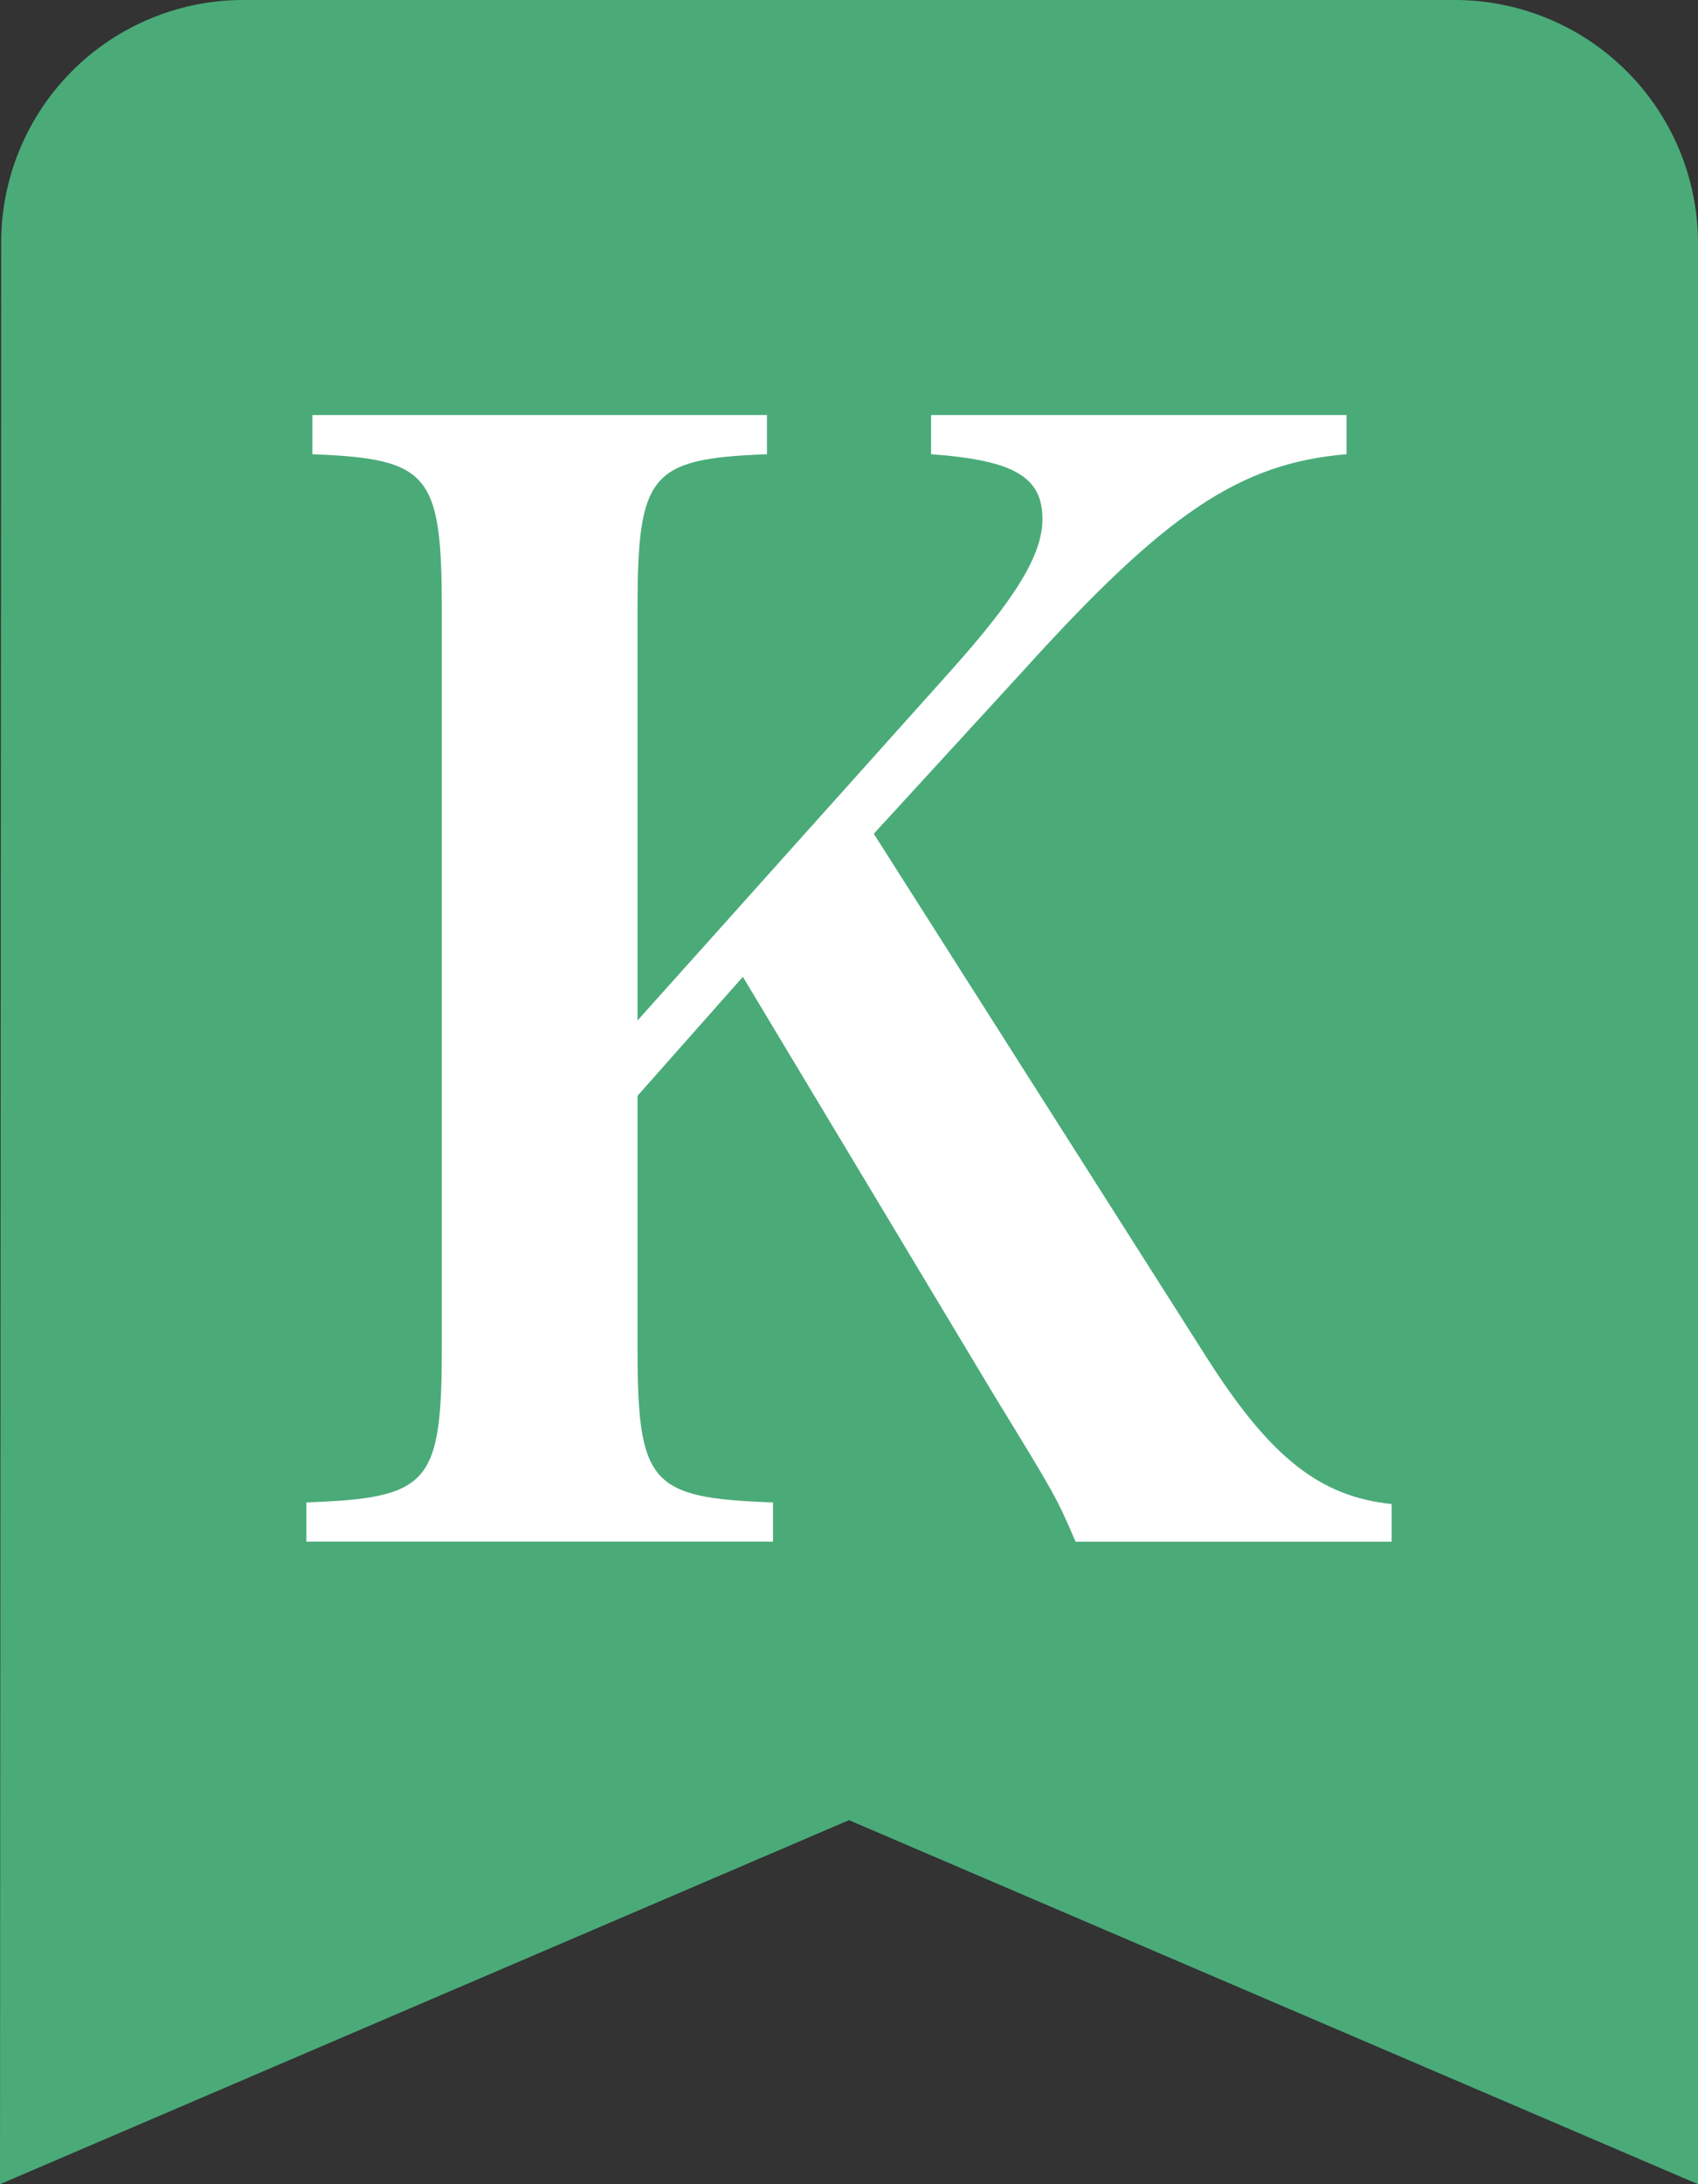
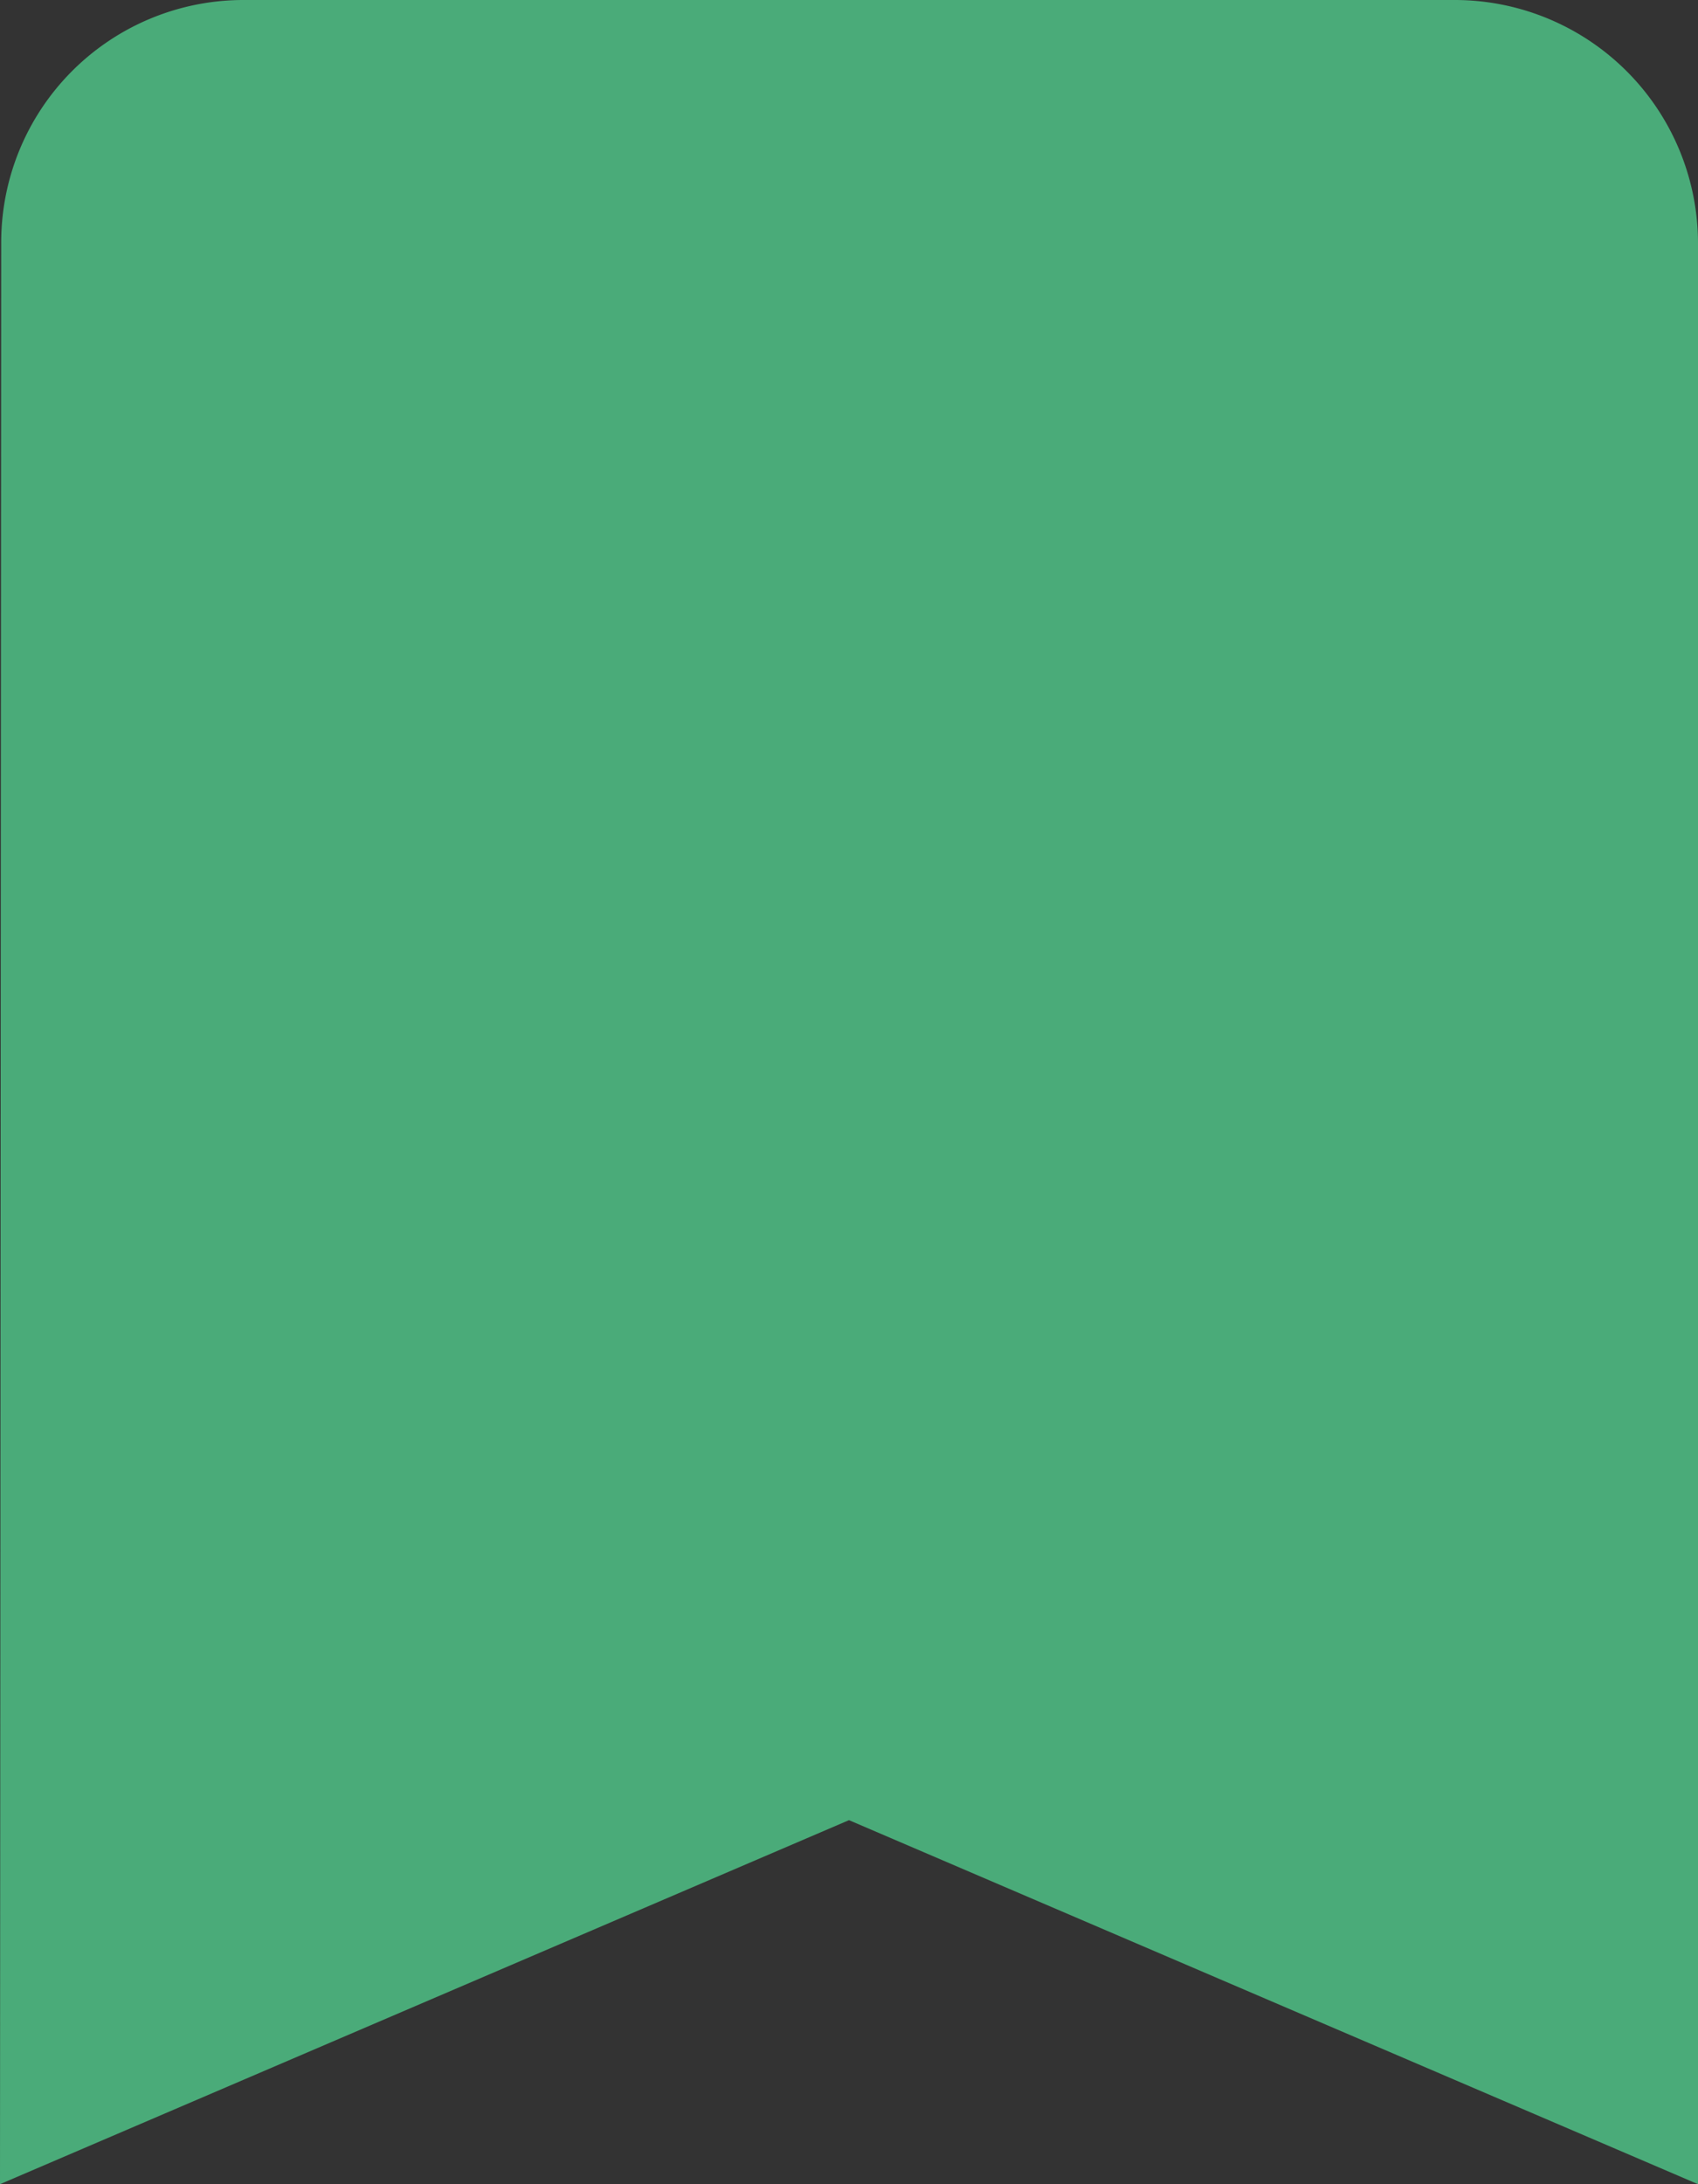
<svg xmlns="http://www.w3.org/2000/svg" id="グループ_2" data-name="グループ 2" width="95.667" height="123" viewBox="0 0 95.667 123">
  <rect x="0" y="0" width="95.667" height="123" fill="#333333" stroke="none" />
  <defs>
    <clipPath id="clip-path">
      <rect id="長方形_3" data-name="長方形 3" width="95.667" height="123" fill="none" />
    </clipPath>
  </defs>
  <g id="グループ_1" data-name="グループ 1" clip-path="url(#clip-path)">
    <path id="パス_1" data-name="パス 1" d="M82,0H13.667A13.649,13.649,0,0,0,.068,13.667L0,123l47.833-20.5L95.667,123V13.667A13.707,13.707,0,0,0,82,0" fill="#4aab79" />
-     <path id="パス_2" data-name="パス 2" d="M35.918,75.788c0,7.8.678,8.566,7.633,8.82v2.206H17.258V84.608c6.955-.254,7.634-1.017,7.634-8.82V34.4c0-7.718-.679-8.566-7.294-8.82V23.373H43.212v2.206c-6.616.254-7.294,1.1-7.294,8.82V57.468L53.474,37.877c3.732-4.156,5.258-6.616,5.258-8.651,0-2.375-1.611-3.308-6.275-3.647V23.373H75.865v2.206c-6.022.508-10.179,3.307-18.235,12.213l-8.4,9.16L67.892,76.3c3.647,5.768,6.447,7.972,10.516,8.4v2.121H60.6c-1.1-2.545-1.1-2.545-4.579-8.228L41.854,55.009l-5.936,6.7Z" fill="#fff" />
  </g>
</svg>